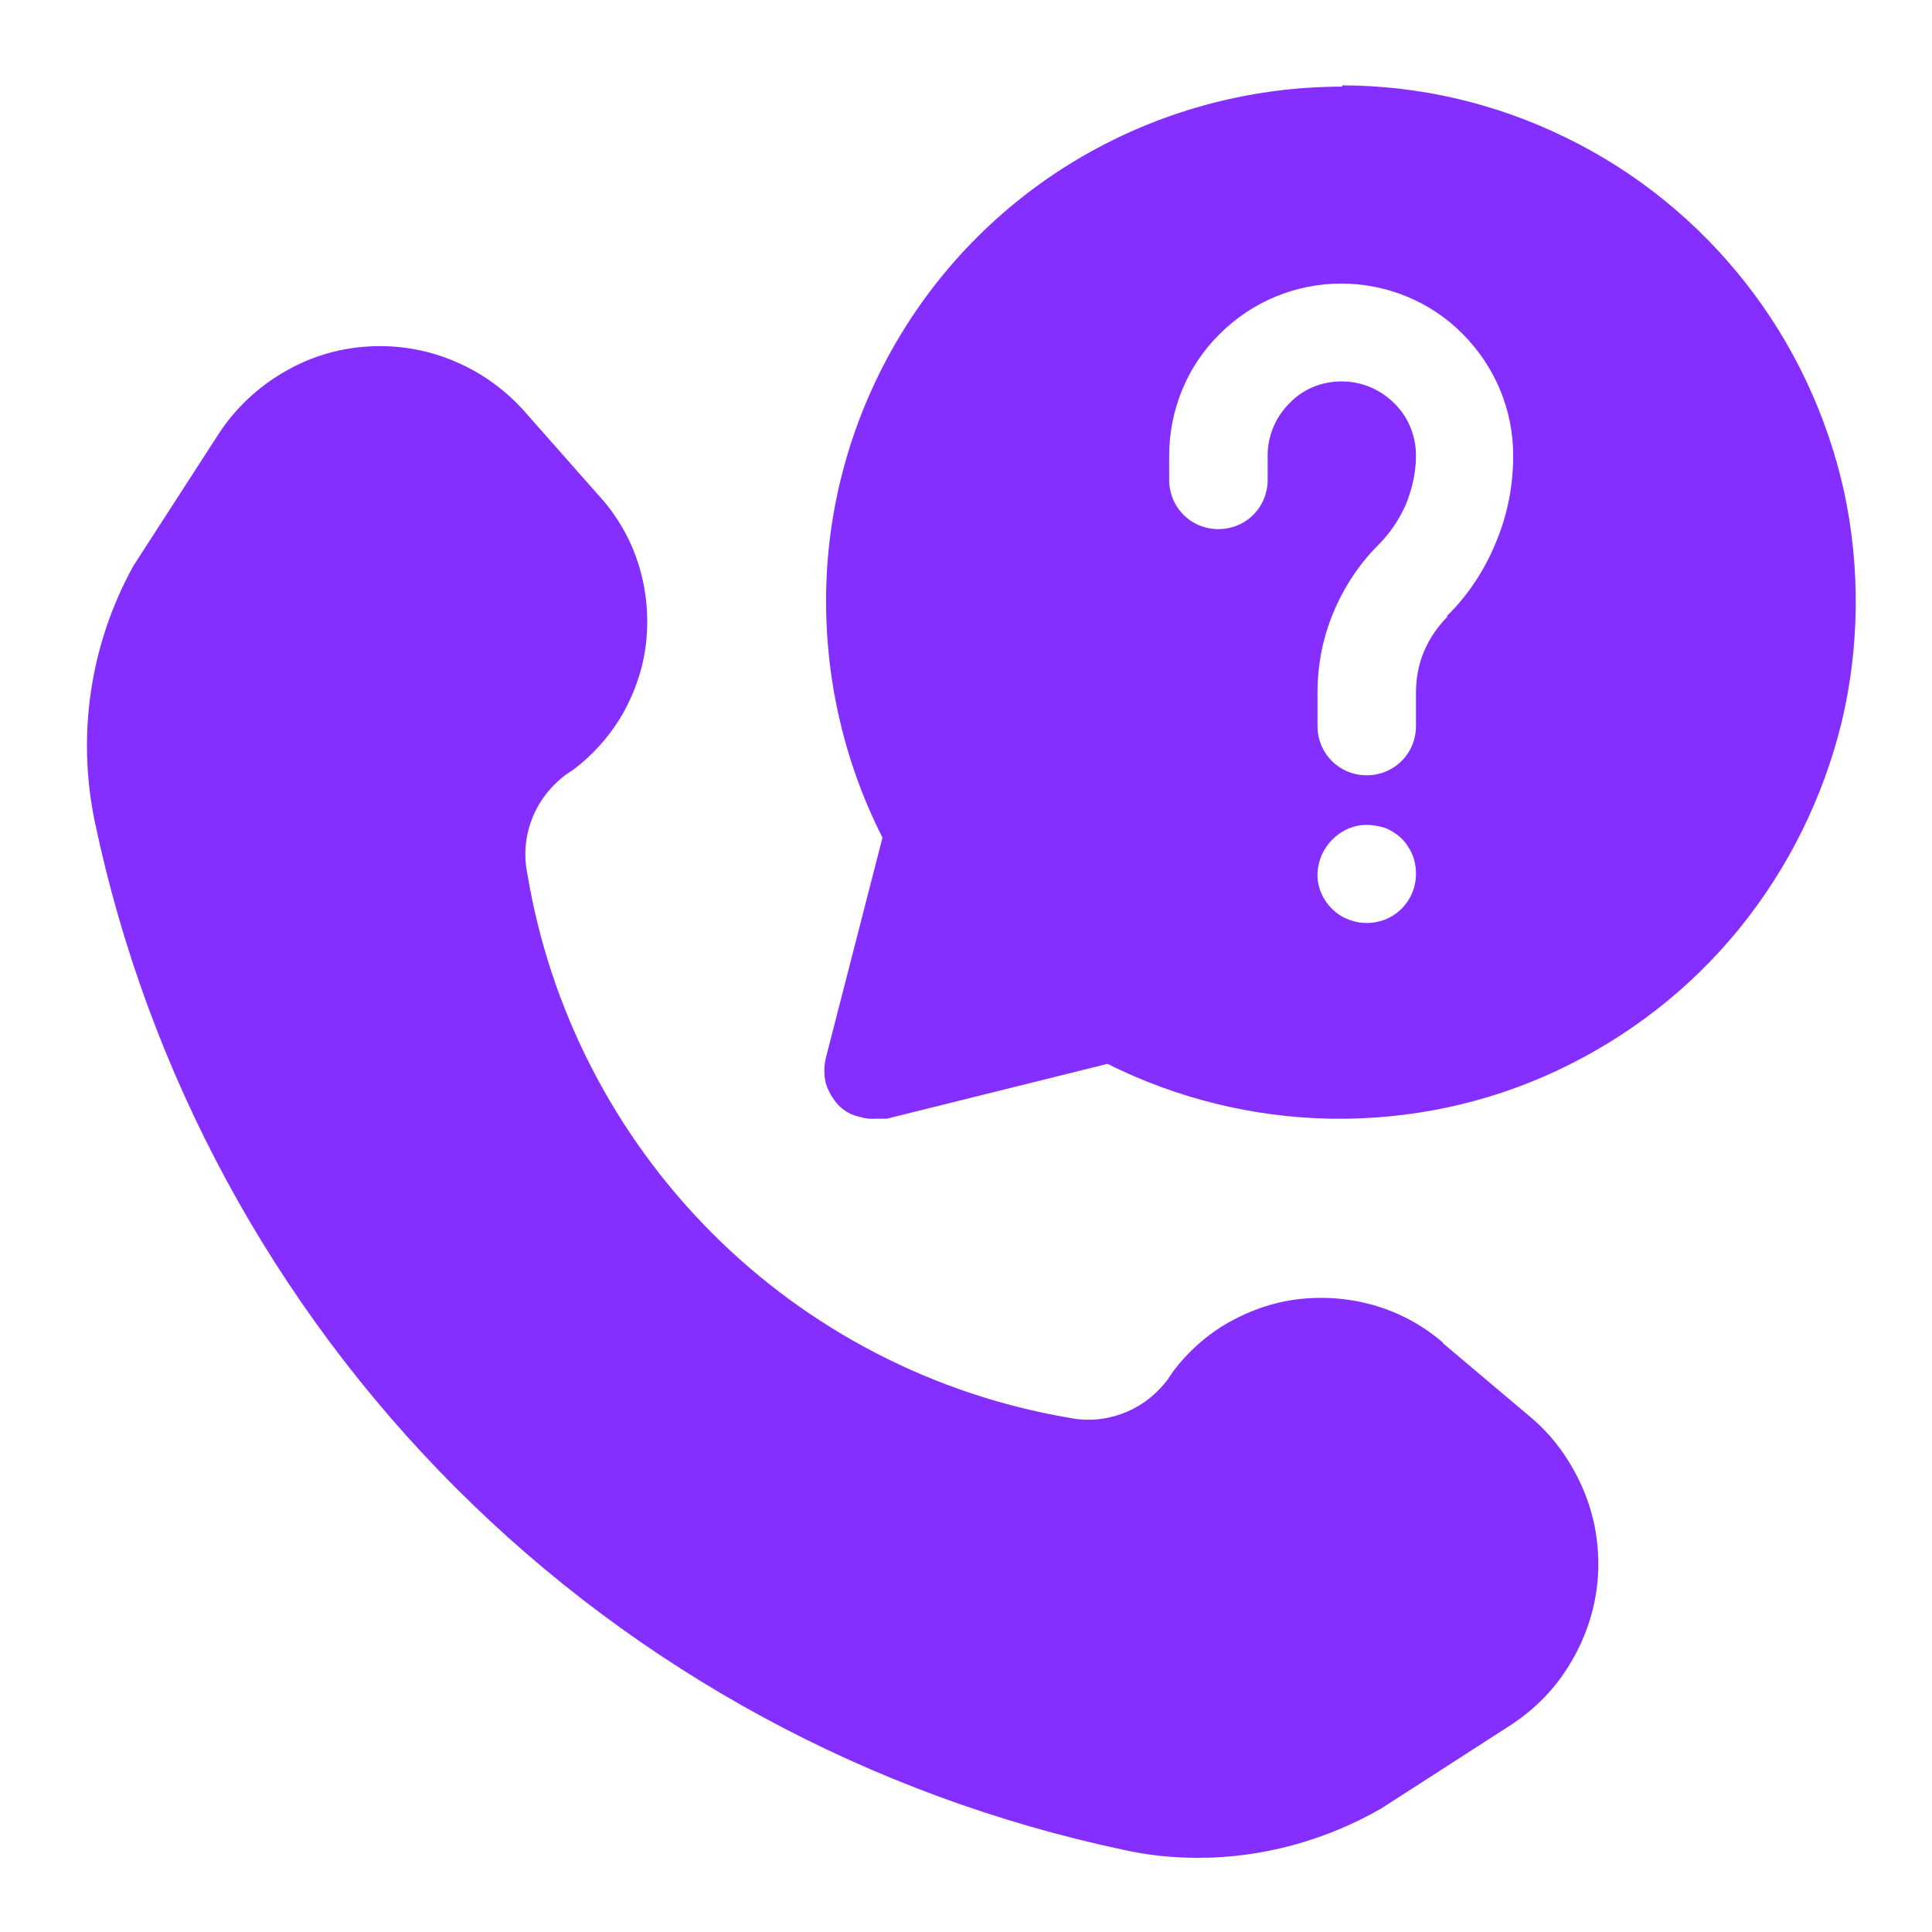
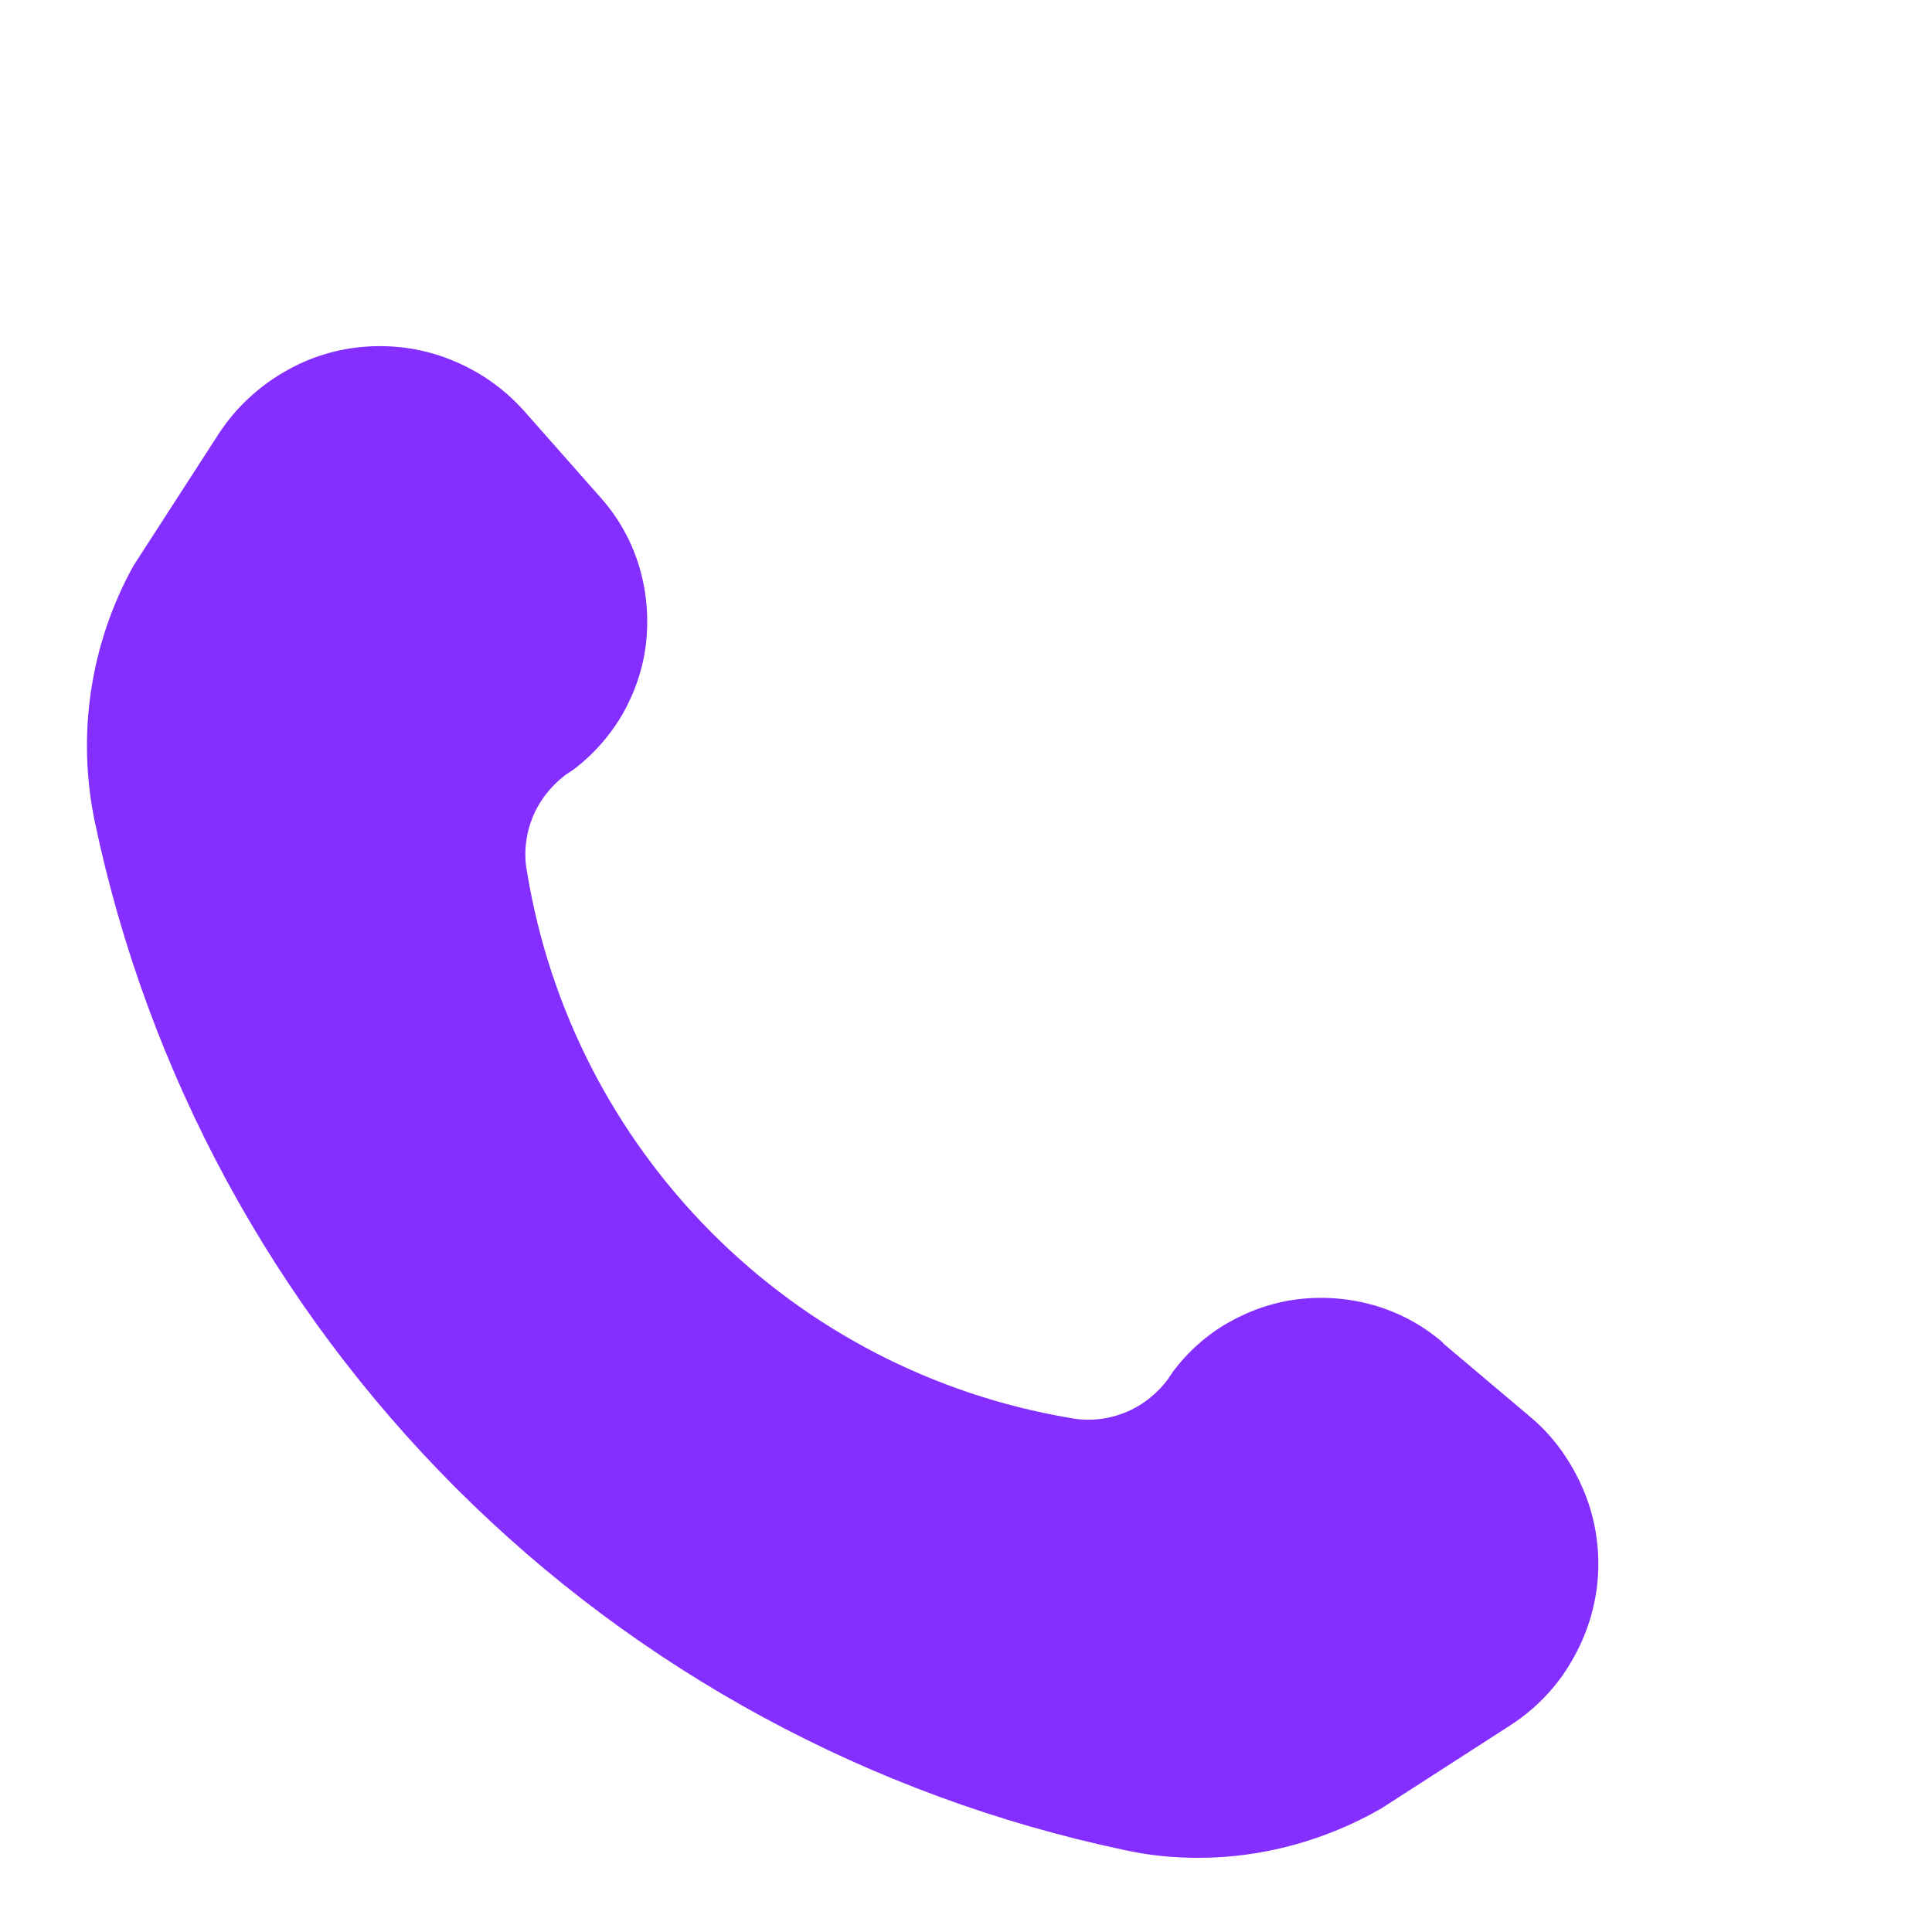
<svg xmlns="http://www.w3.org/2000/svg" id="Layer_1" version="1.1" viewBox="0 0 31 31">
  <defs>
    <style>
      .st0 {
        fill: #842eff;
      }
    </style>
  </defs>
  <path class="st0" d="M23.16,21.55c-.31-.27-.67-.47-1.06-.59-.39-.12-.8-.16-1.21-.12-.41.04-.8.17-1.16.37-.36.2-.67.48-.91.8l-.08.12c-.18.24-.42.43-.7.54-.28.11-.58.14-.88.08-2.18-.37-4.19-1.41-5.75-2.98-1.56-1.57-2.59-3.58-2.95-5.76-.06-.29-.03-.6.08-.88.11-.28.3-.52.54-.7l.12-.08c.33-.25.6-.56.8-.91.2-.36.33-.75.37-1.16.04-.41,0-.82-.12-1.21-.12-.39-.32-.75-.59-1.06l-1.21-1.37c-.31-.36-.7-.65-1.15-.84-.44-.19-.92-.27-1.4-.24-.48.03-.94.17-1.36.42-.41.24-.77.58-1.03.98l-1.37,2.12c-.69,1.25-.91,2.7-.62,4.1.85,4.05,2.87,7.77,5.8,10.7,2.93,2.93,6.65,4.94,10.7,5.8.4.09.8.13,1.21.13,1.03,0,2.04-.28,2.93-.79l2.08-1.34c.4-.26.74-.61.98-1.03.24-.41.39-.88.42-1.36.03-.48-.05-.96-.24-1.4-.19-.44-.47-.84-.84-1.15l-1.41-1.19Z" />
-   <path class="st0" d="M21.54,1.39c-1.42,0-2.81.36-4.05,1.05-1.24.69-2.28,1.69-3.02,2.9-.74,1.21-1.16,2.59-1.21,4.01-.05,1.42.26,2.83.9,4.09l-.91,3.54c-.03.13-.03.27,0,.4.04.13.11.25.2.35.08.08.17.14.27.17s.21.06.32.05c.06,0,.13,0,.19,0l3.54-.88c1.12.56,2.35.86,3.59.88,1.25.02,2.49-.24,3.62-.77,1.13-.53,2.13-1.3,2.92-2.27.79-.97,1.35-2.1,1.65-3.32.29-1.22.3-2.48.04-3.7-.27-1.22-.81-2.37-1.58-3.35-.77-.98-1.75-1.78-2.88-2.33-1.12-.55-2.35-.84-3.6-.84ZM21.93,14.81c-.16,0-.31-.05-.44-.13-.13-.09-.23-.21-.29-.35-.06-.14-.08-.3-.04-.46.03-.15.11-.29.22-.4.11-.11.25-.19.4-.22.15-.03.31-.01.46.04.14.06.27.16.35.29.09.13.13.28.13.44,0,.21-.08.41-.23.56-.15.15-.35.23-.56.23ZM23.23,9.89c-.16.16-.29.35-.38.56-.09.21-.13.44-.13.67v.53c0,.21-.08.41-.23.56-.15.15-.35.23-.56.23s-.41-.08-.56-.23c-.15-.15-.23-.35-.23-.56v-.53c0-.44.08-.87.25-1.28.17-.41.41-.78.72-1.09.19-.19.34-.41.45-.66.1-.25.16-.51.16-.78,0-.31-.12-.62-.35-.84-.22-.22-.52-.35-.84-.35s-.62.12-.84.35c-.22.22-.35.52-.35.84v.39c0,.21-.08.41-.23.56-.15.15-.35.23-.56.23s-.41-.08-.56-.23c-.15-.15-.23-.35-.23-.56v-.39c0-.73.29-1.44.81-1.95.52-.52,1.22-.81,1.95-.81s1.44.29,1.95.81c.52.52.81,1.22.81,1.95,0,.48-.09.95-.28,1.4-.18.44-.45.85-.79,1.18Z" />
</svg>